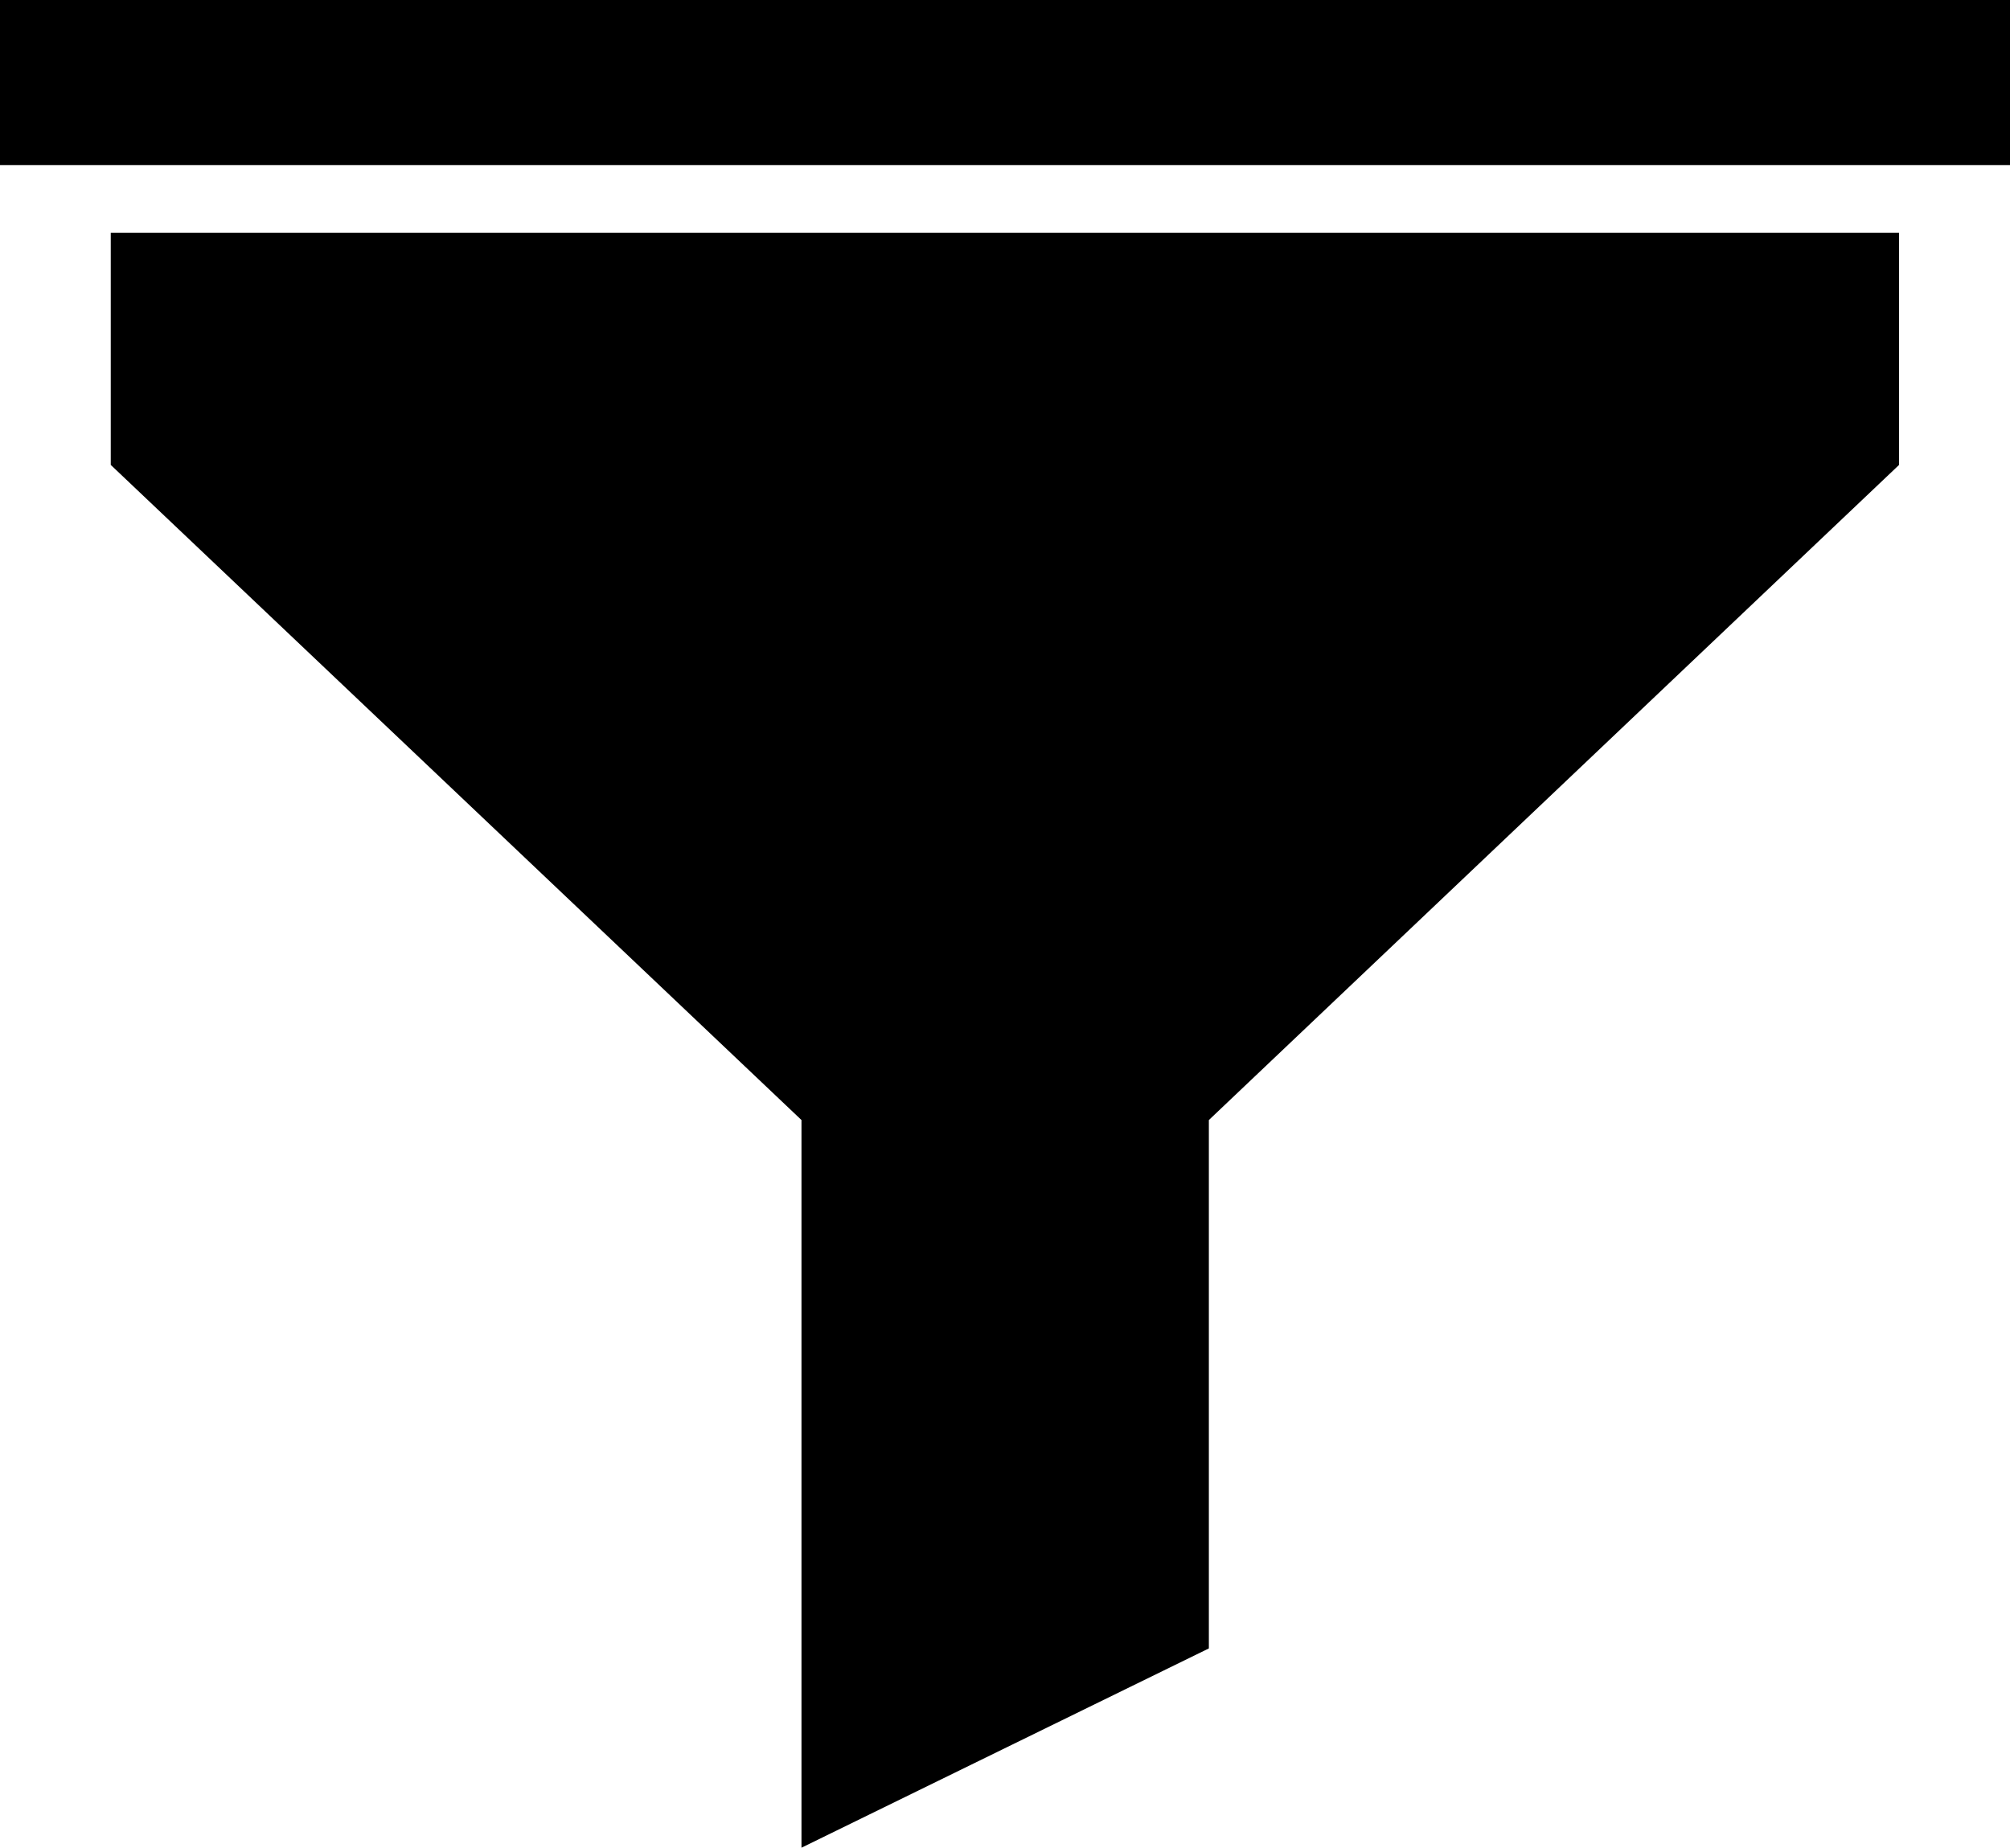
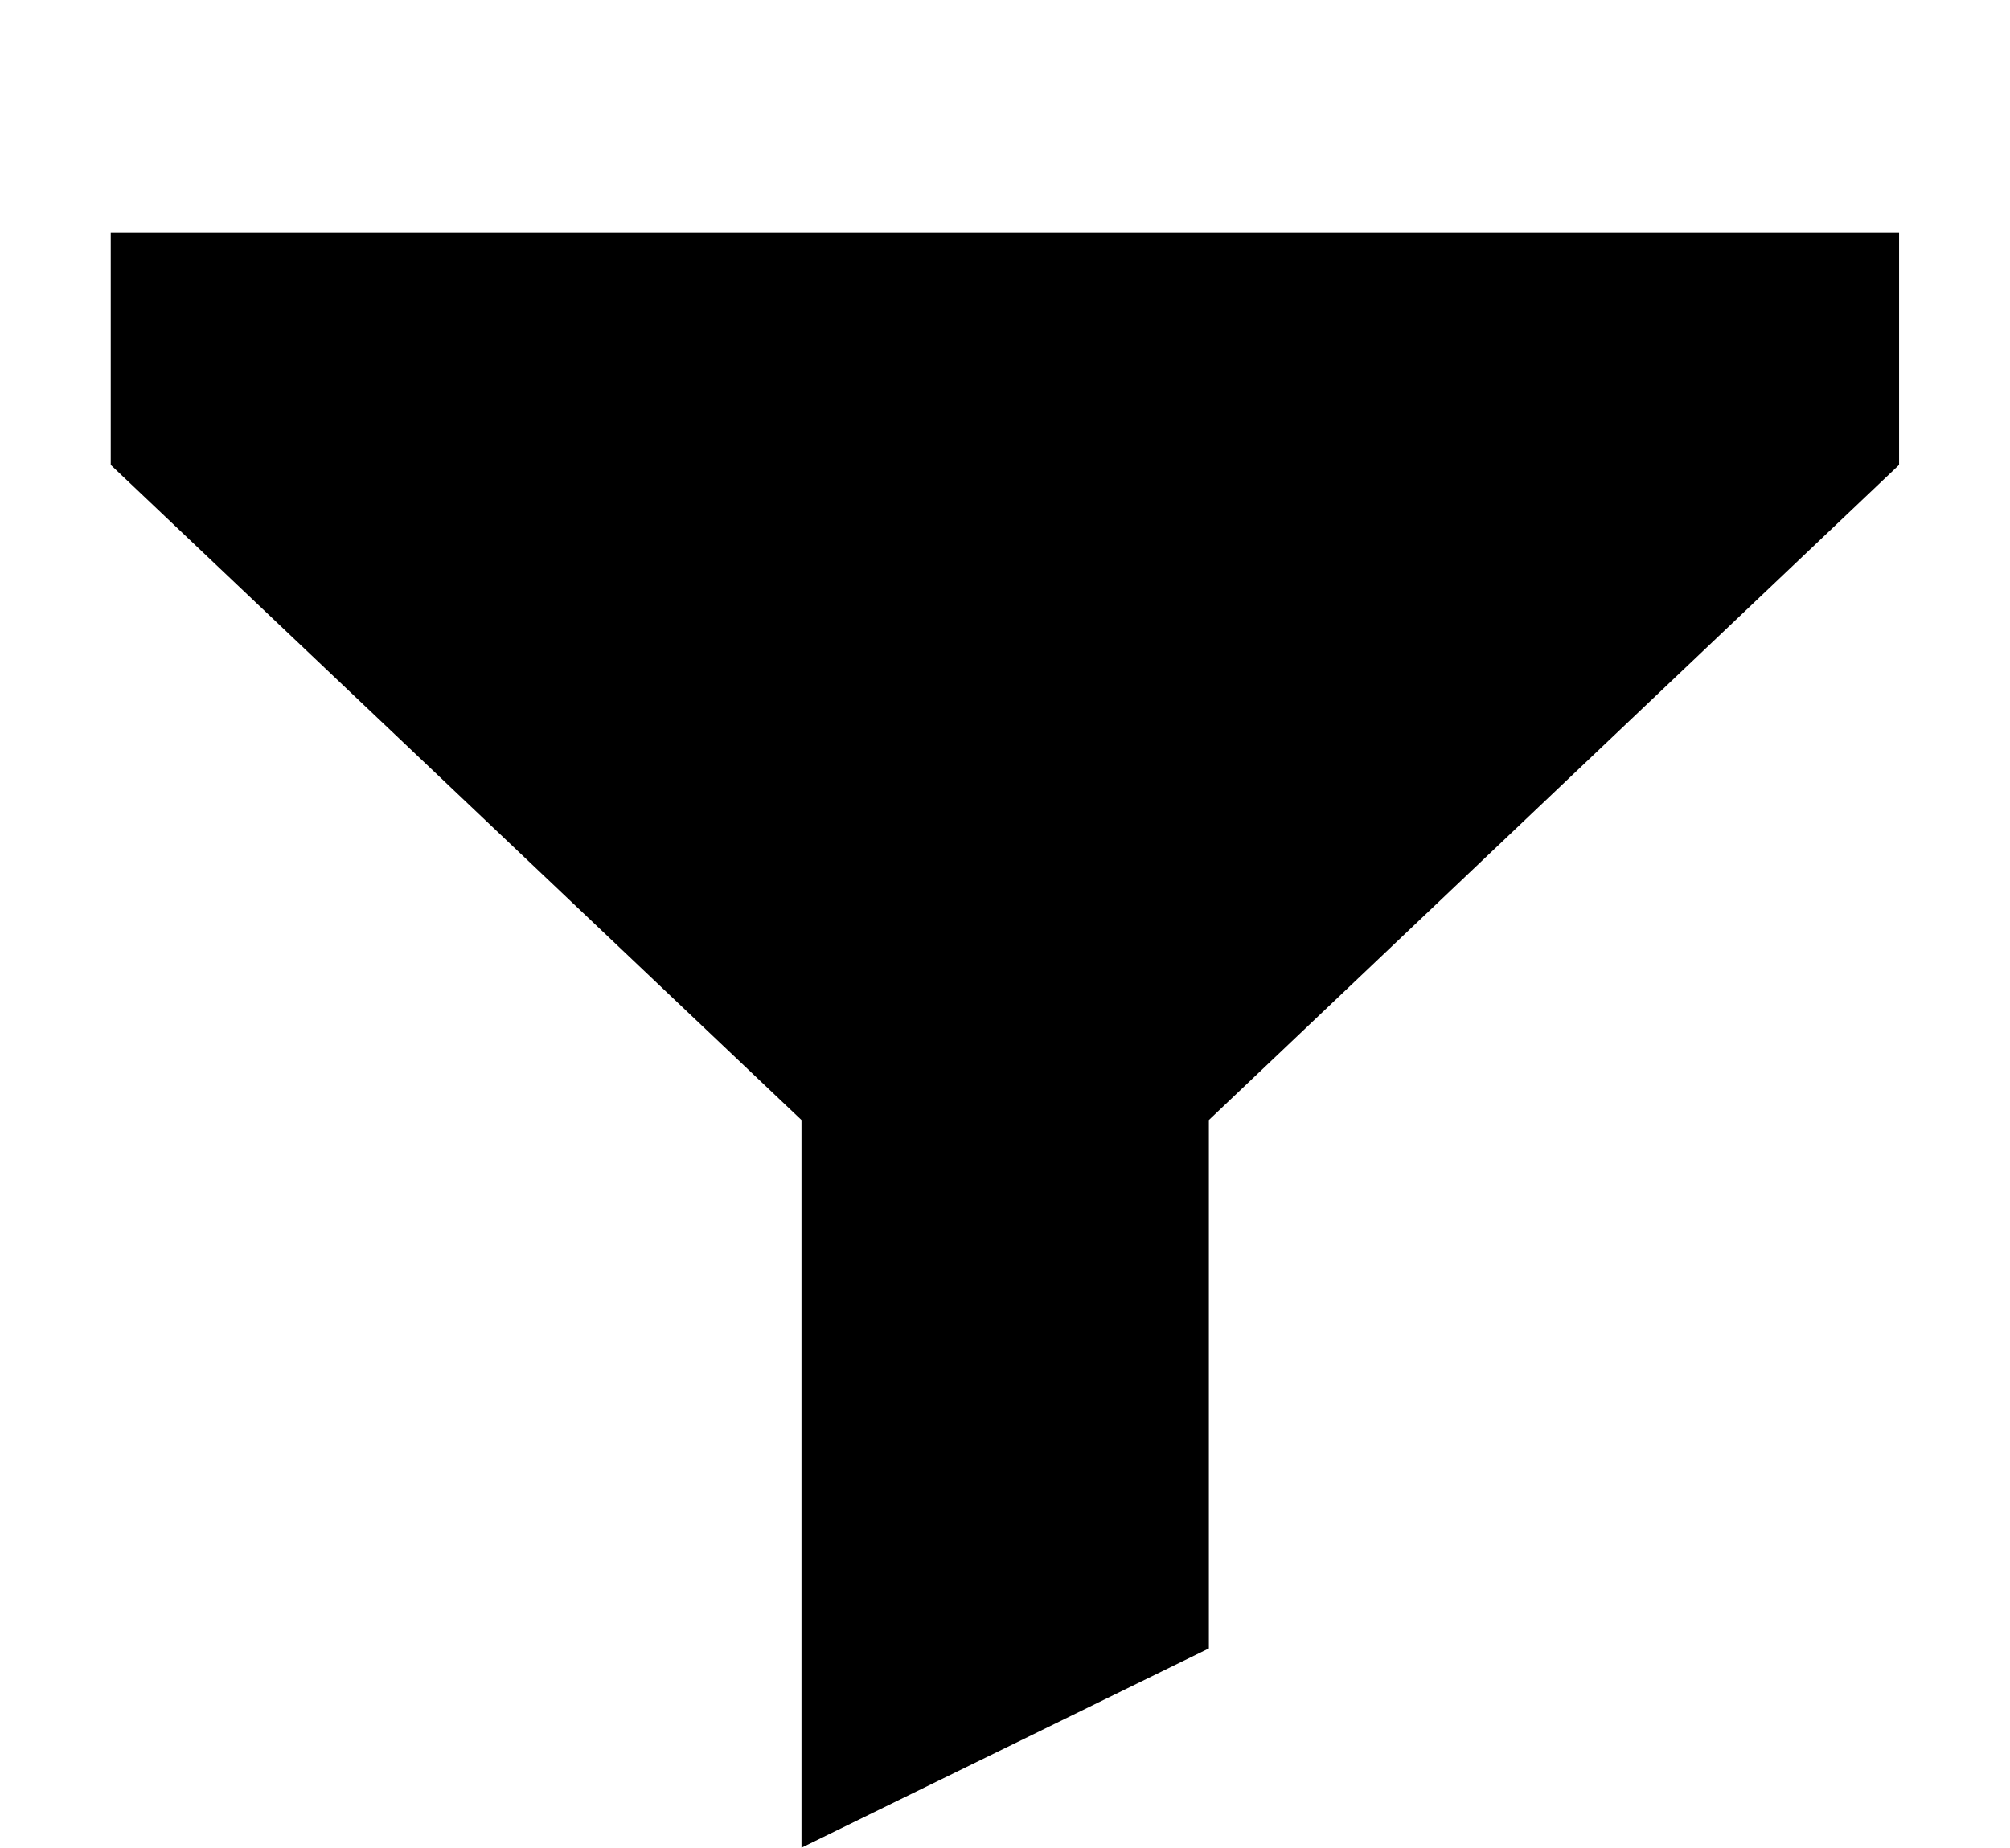
<svg xmlns="http://www.w3.org/2000/svg" version="1.1" id="Capa_1" x="0px" y="0px" width="23.303px" height="21.426px" viewBox="0 0 23.303 21.426" enable-background="new 0 0 23.303 21.426" xml:space="preserve">
  <g>
    <polygon points="1.284,5.391 9.292,12.988 9.292,21.426 14.015,19.115 14.015,12.988 22.017,5.391 22.017,2.7 1.284,2.7  " />
-     <rect x="0" width="23.303" height="1.914" />
  </g>
</svg>